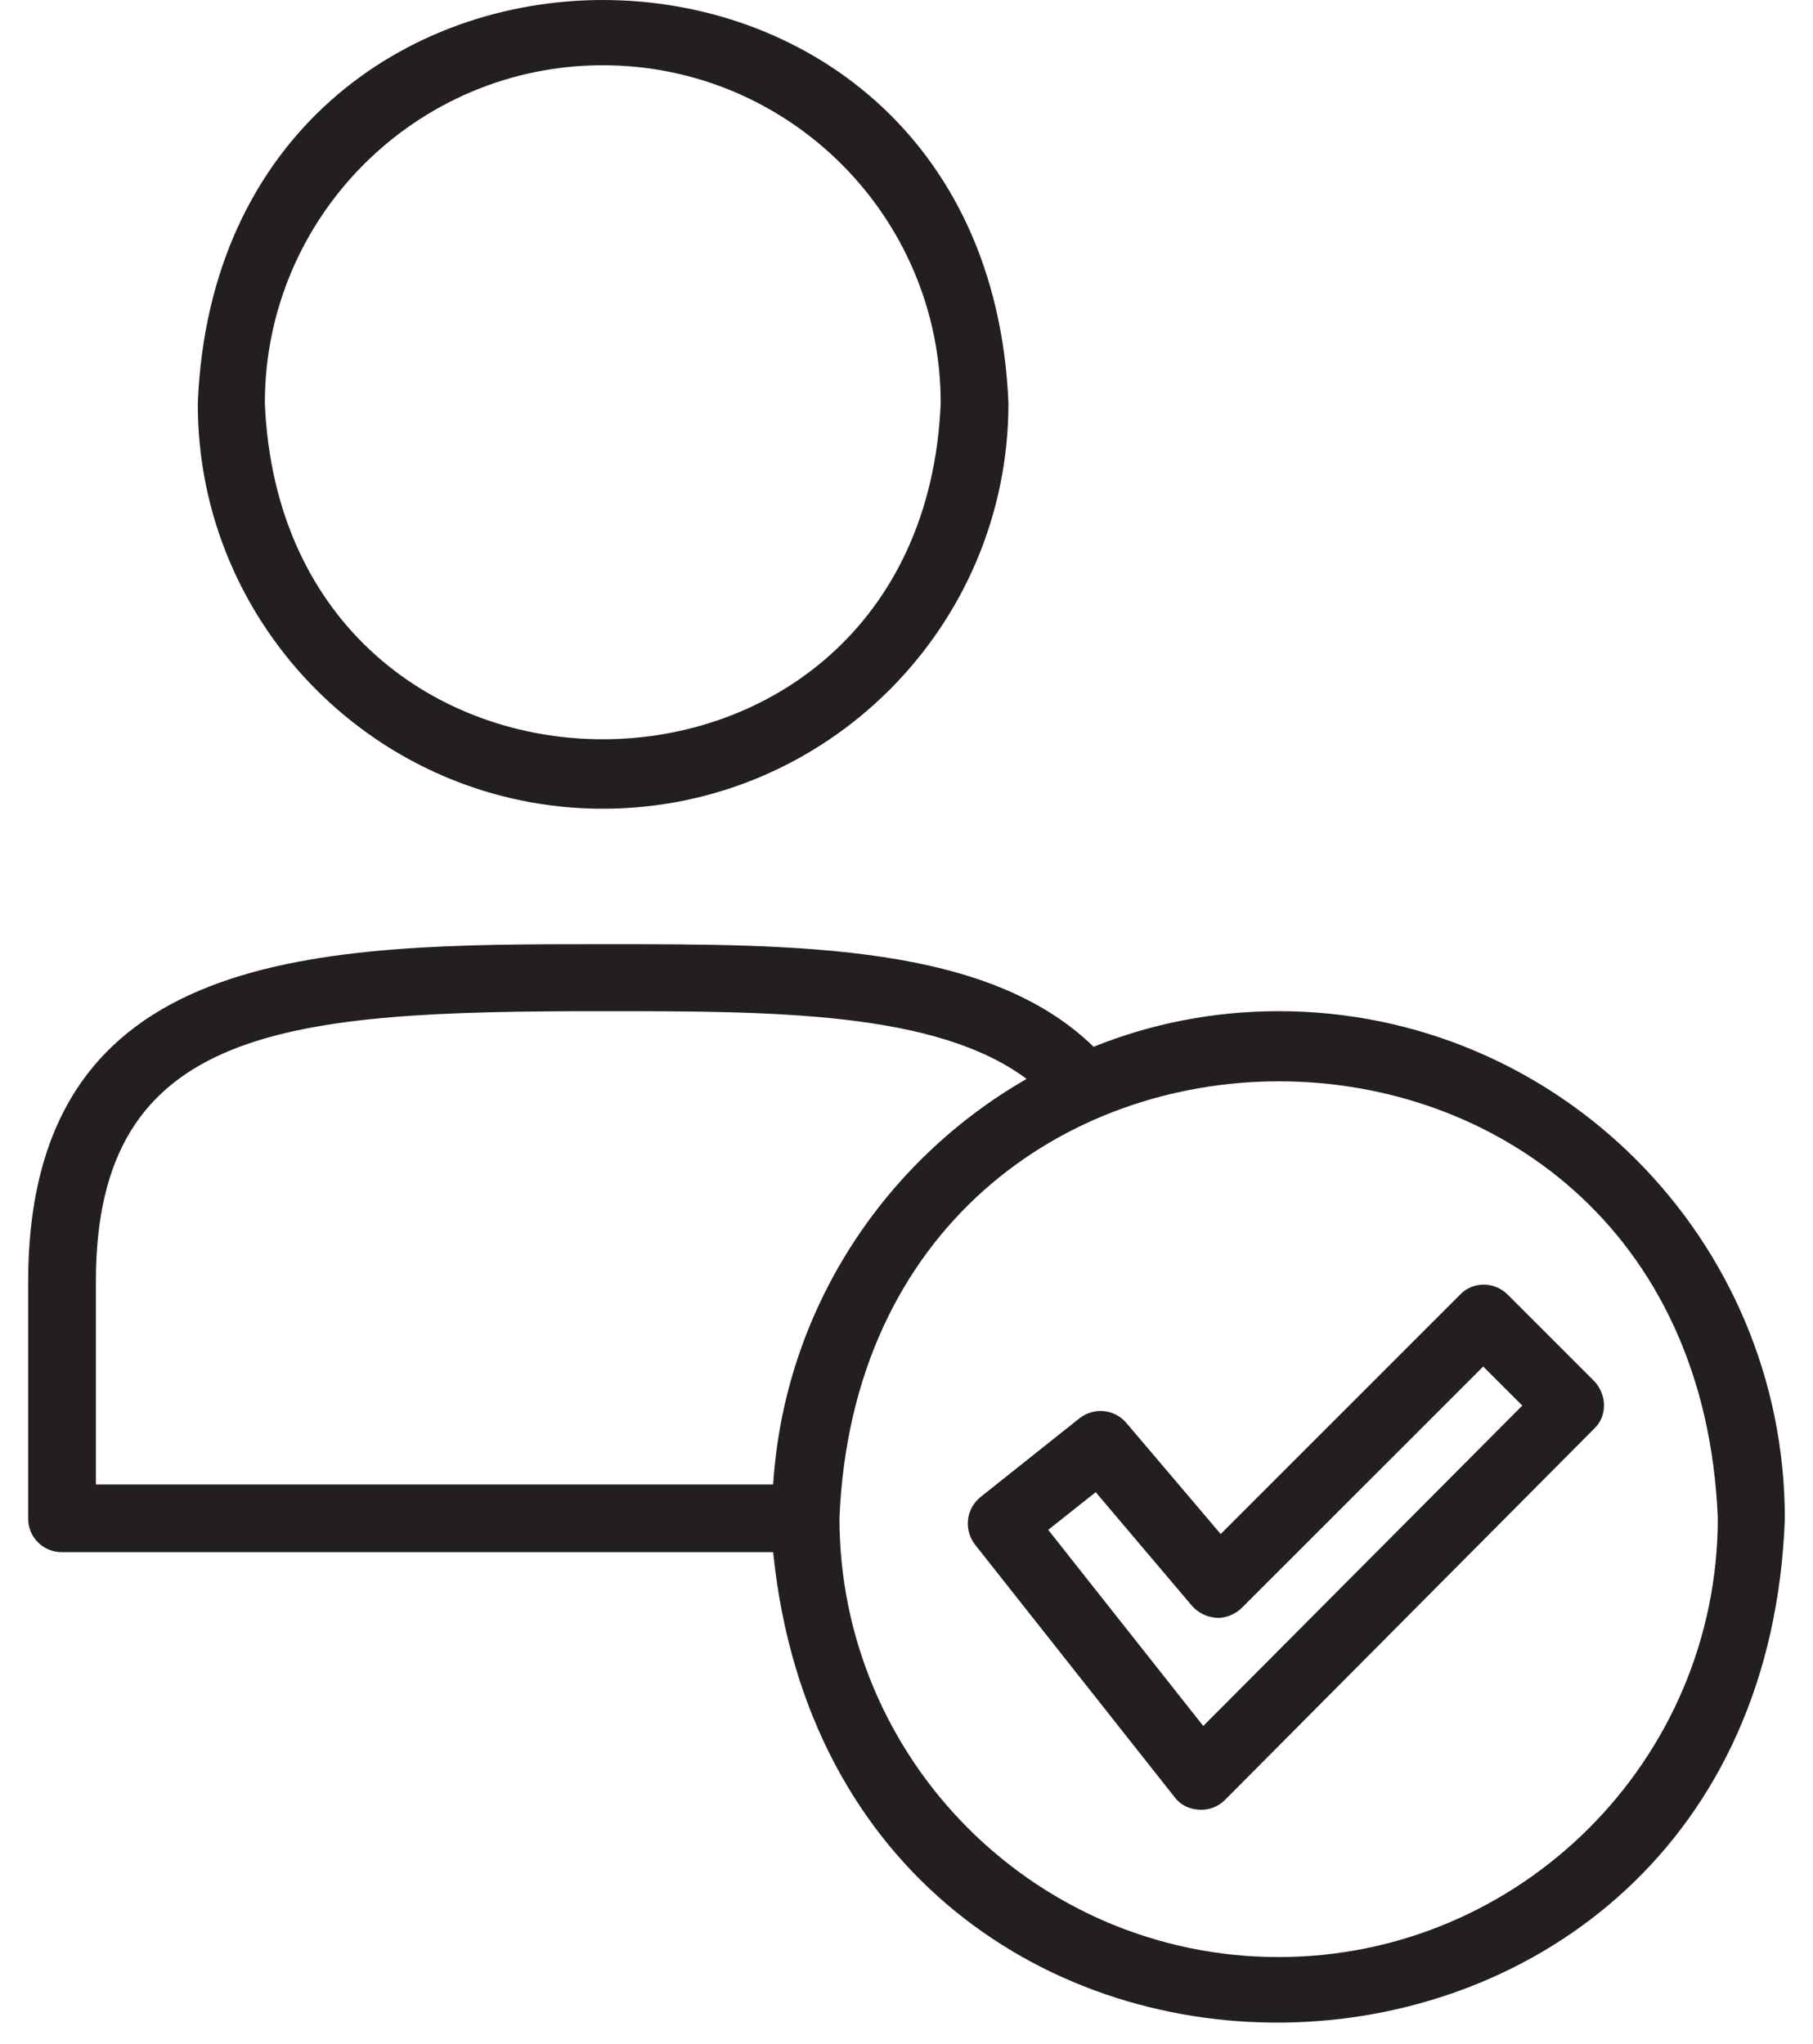
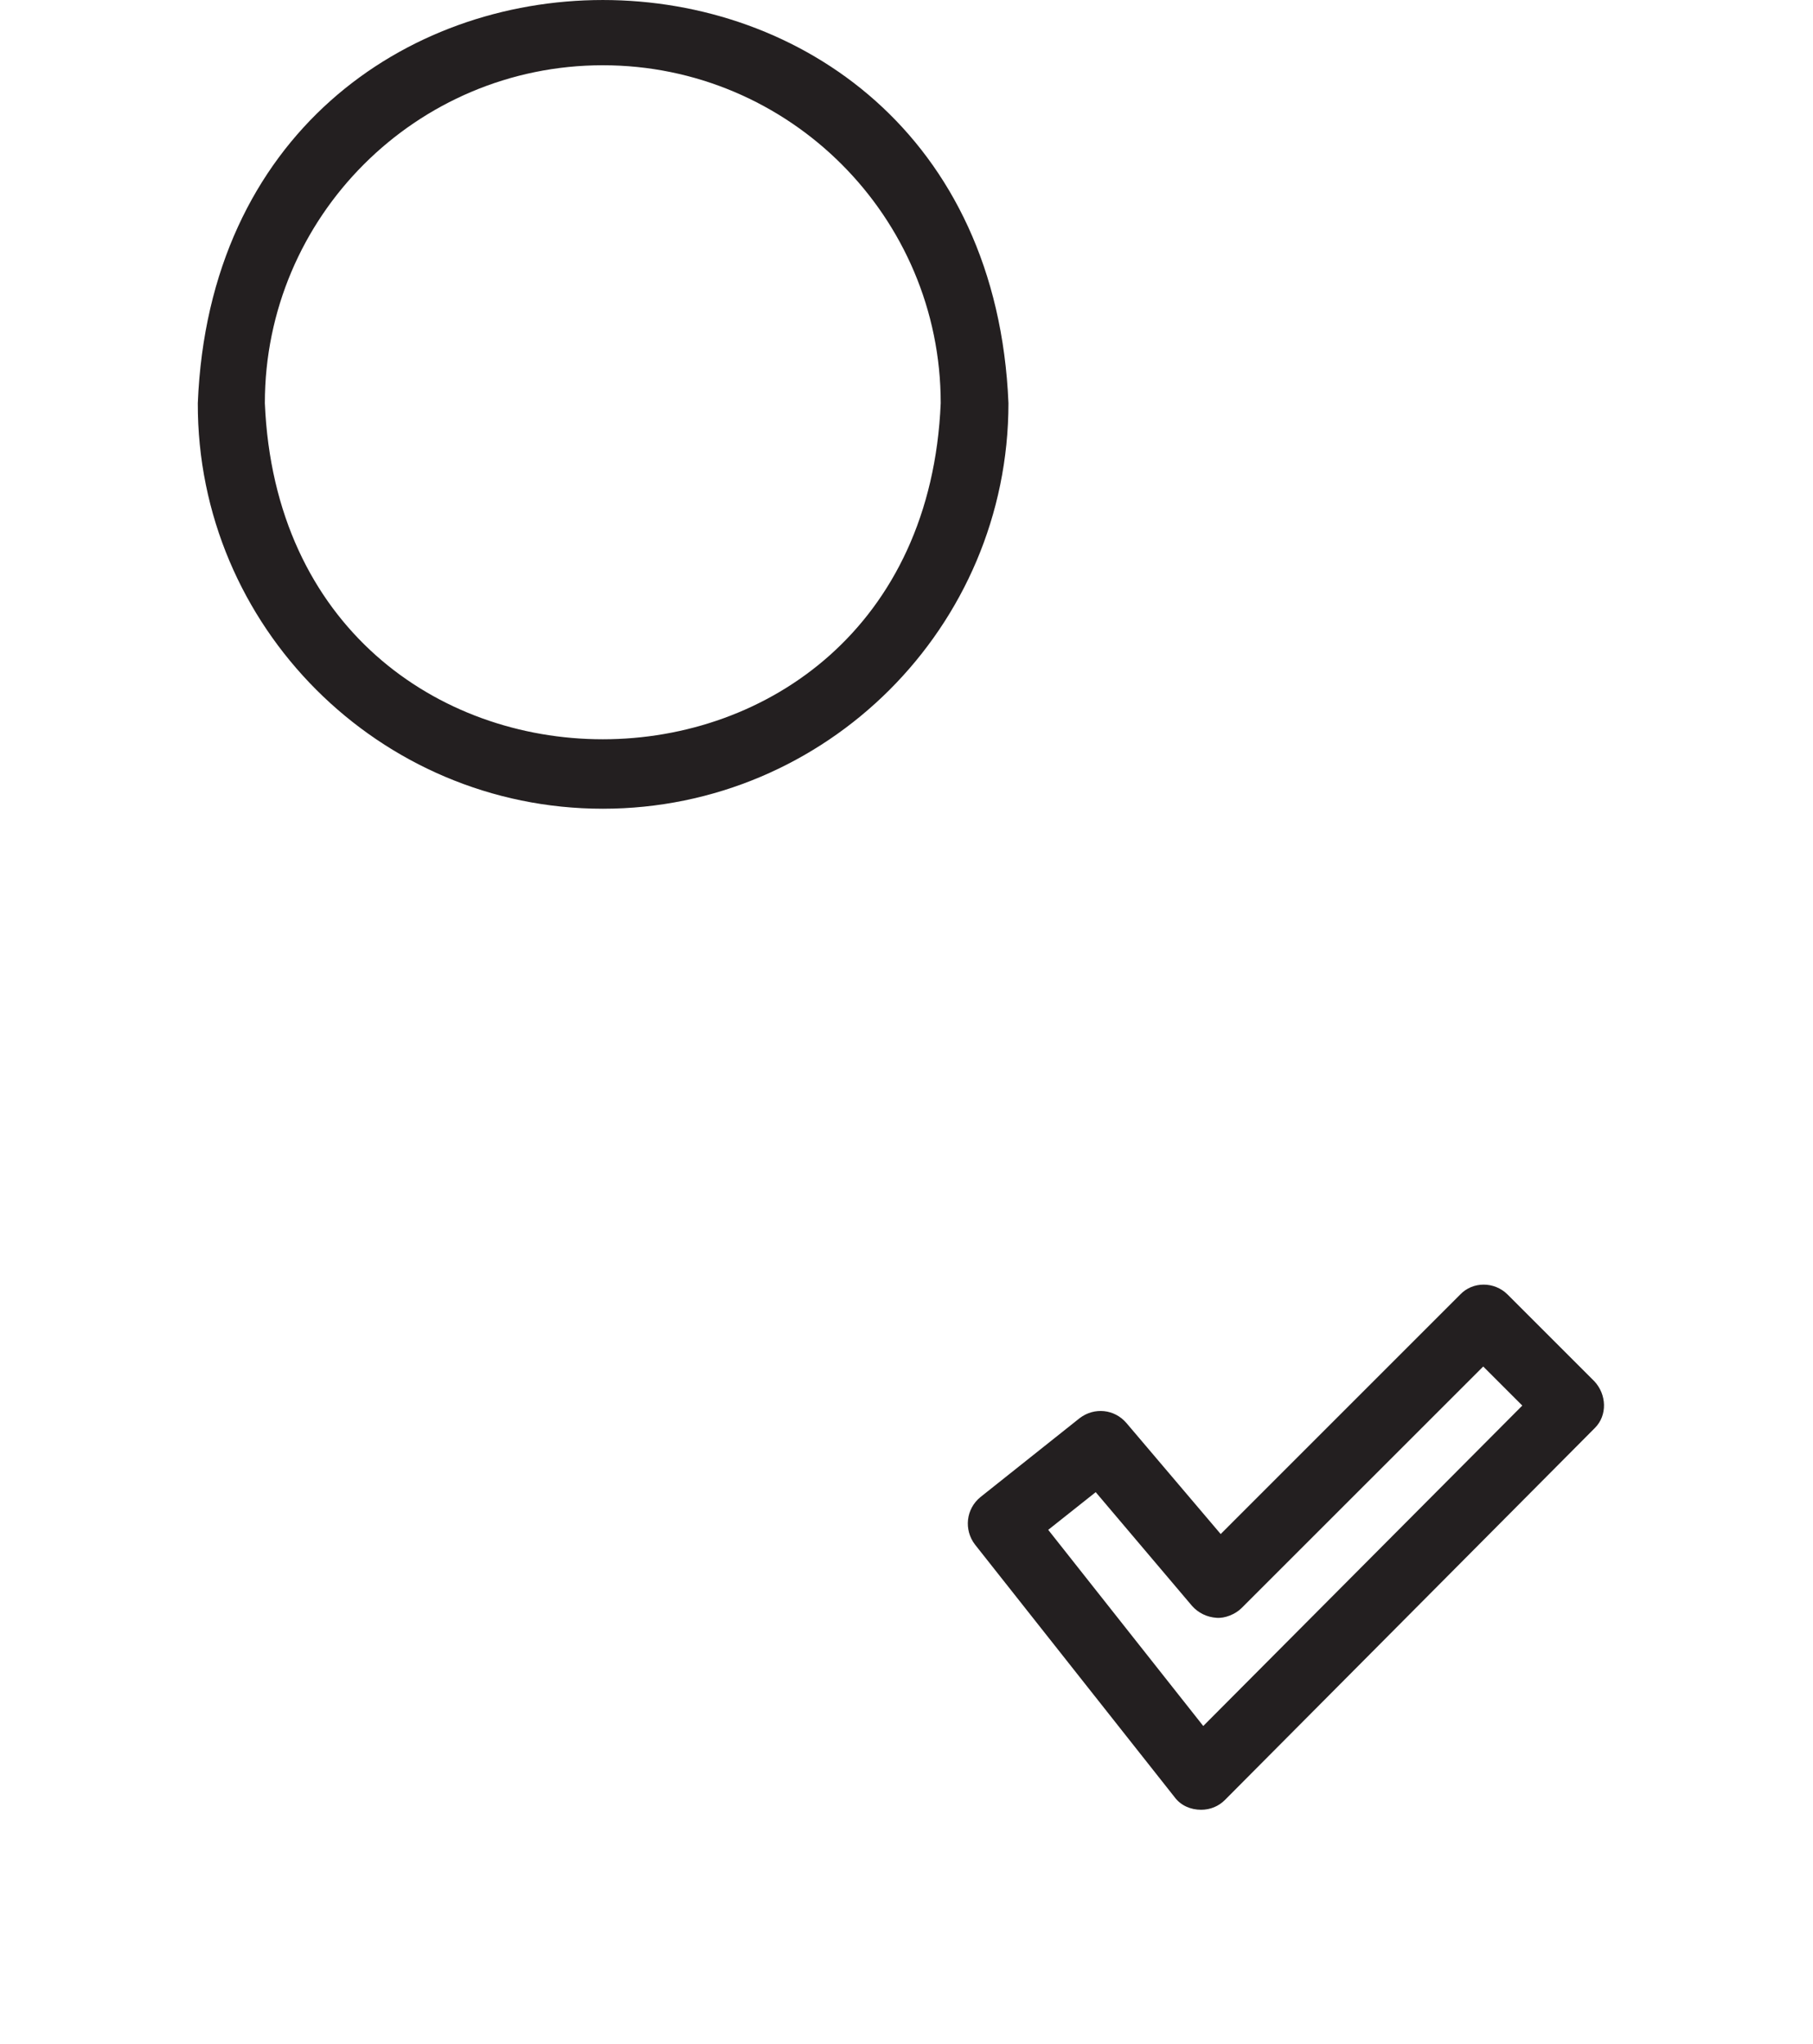
<svg xmlns="http://www.w3.org/2000/svg" width="47" height="53" viewBox="0 0 47 53" fill="none">
  <path d="M15.627 20.969C21.419 20.969 26.143 16.263 26.143 10.453C25.563 -3.484 5.69 -3.484 5.128 10.453C5.11 16.245 9.834 20.969 15.627 20.969ZM15.627 1.692C20.459 1.692 24.387 5.62 24.387 10.453C23.898 22.073 7.355 22.073 6.866 10.453C6.866 5.62 10.794 1.692 15.627 1.692Z" fill="#231F20" />
-   <path d="M33.147 26.218C31.446 26.218 29.835 26.544 28.351 27.141C25.618 24.48 20.749 24.48 15.627 24.48C8.314 24.48 0.73 24.48 0.73 33.241V39.377C0.73 39.865 1.128 40.245 1.599 40.245H20.043C21.744 57.024 45.654 56.264 46.27 39.377C46.27 32.118 40.387 26.218 33.147 26.218ZM2.486 33.222C2.486 26.562 7.482 26.218 15.627 26.218C20.043 26.218 24.26 26.218 26.613 27.974C22.903 30.109 20.332 33.983 20.043 38.49H2.486V33.222ZM33.147 50.743C26.867 50.743 21.762 45.639 21.762 39.358C22.396 24.263 43.917 24.263 44.532 39.358C44.532 45.639 39.41 50.743 33.147 50.743Z" fill="#231F20" />
  <path d="M41.329 35.811L39.084 33.566C38.74 33.222 38.179 33.222 37.853 33.566L31.645 39.775L29.202 36.897C28.894 36.535 28.369 36.48 27.989 36.77L25.419 38.815C25.039 39.123 24.984 39.666 25.274 40.046L30.451 46.598C30.613 46.816 30.867 46.924 31.138 46.924C31.374 46.924 31.591 46.834 31.754 46.671L41.347 37.023C41.672 36.698 41.654 36.155 41.329 35.811ZM31.193 44.752L27.174 39.666L28.405 38.689L30.903 41.639C31.066 41.82 31.283 41.929 31.537 41.947C31.754 41.965 32.025 41.856 32.188 41.693L38.451 35.431L39.464 36.444L31.193 44.752Z" fill="#231F20" />
</svg>